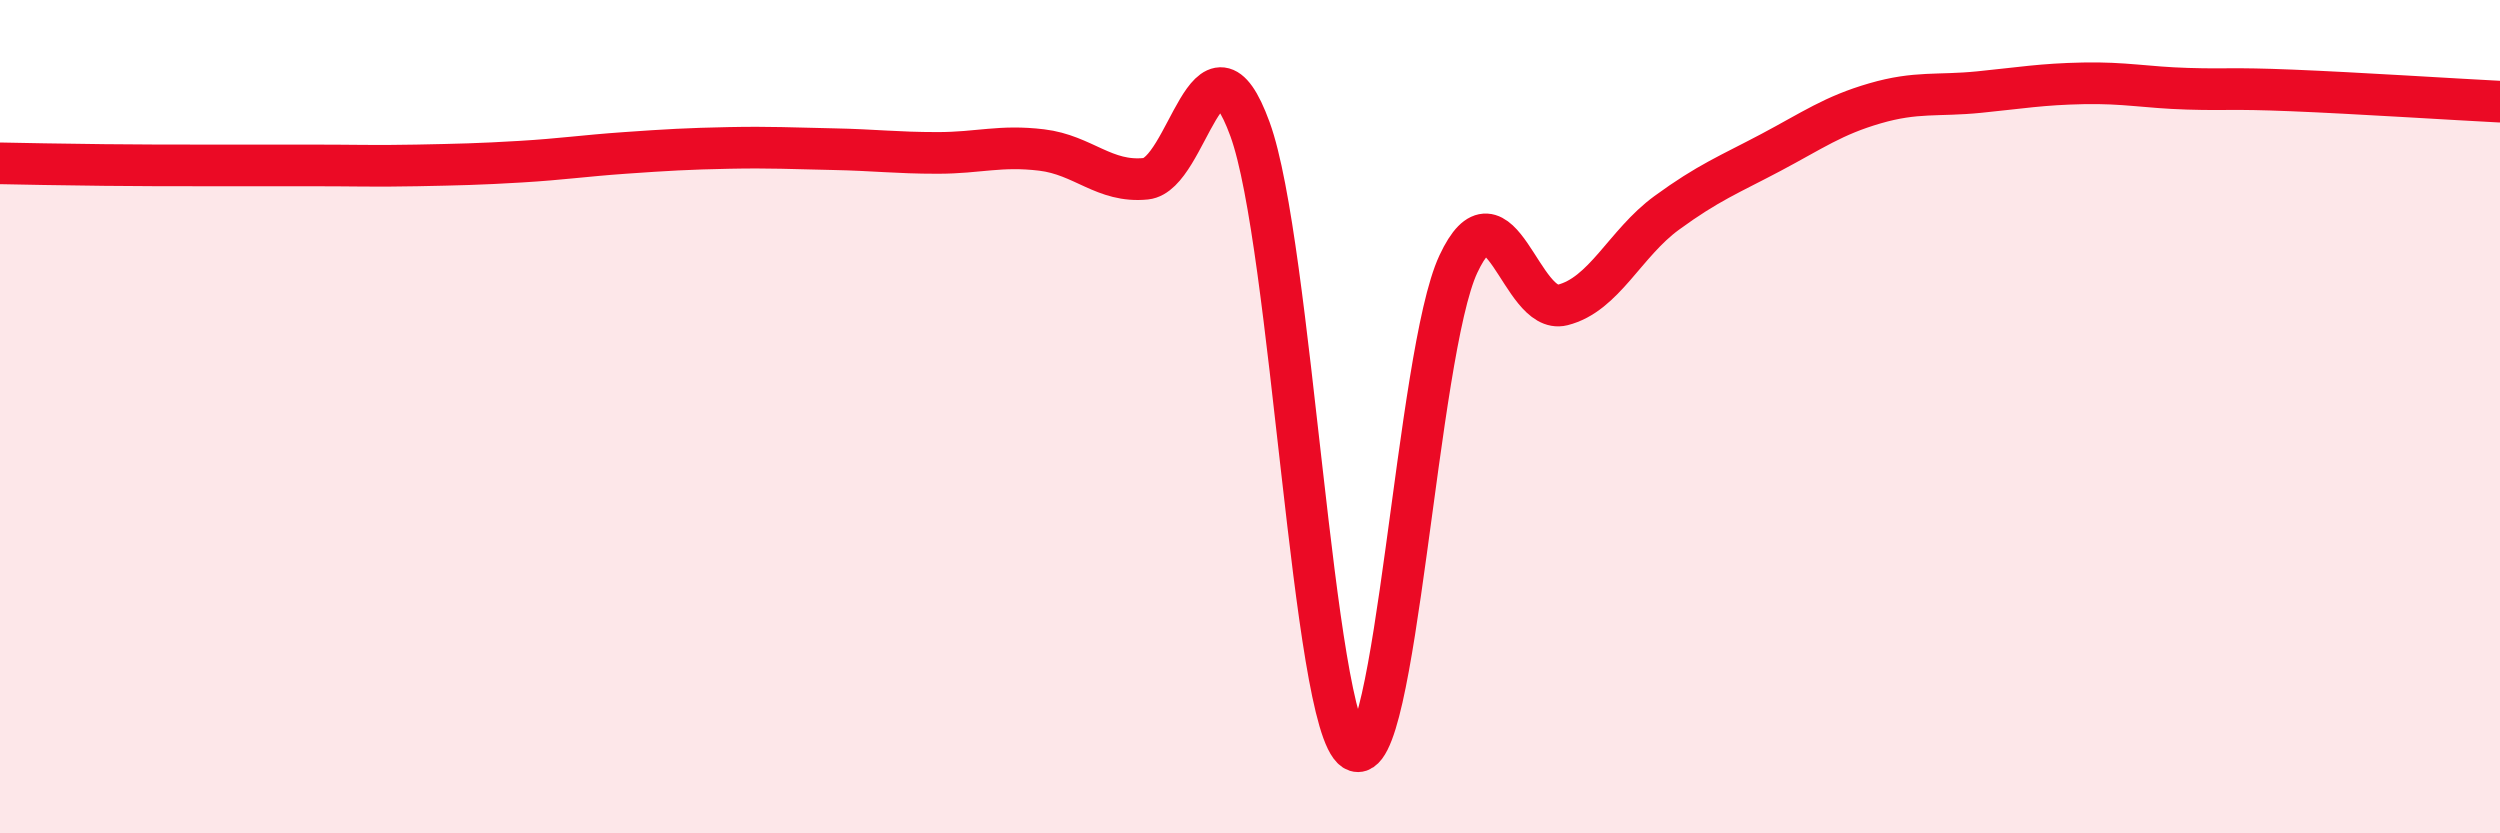
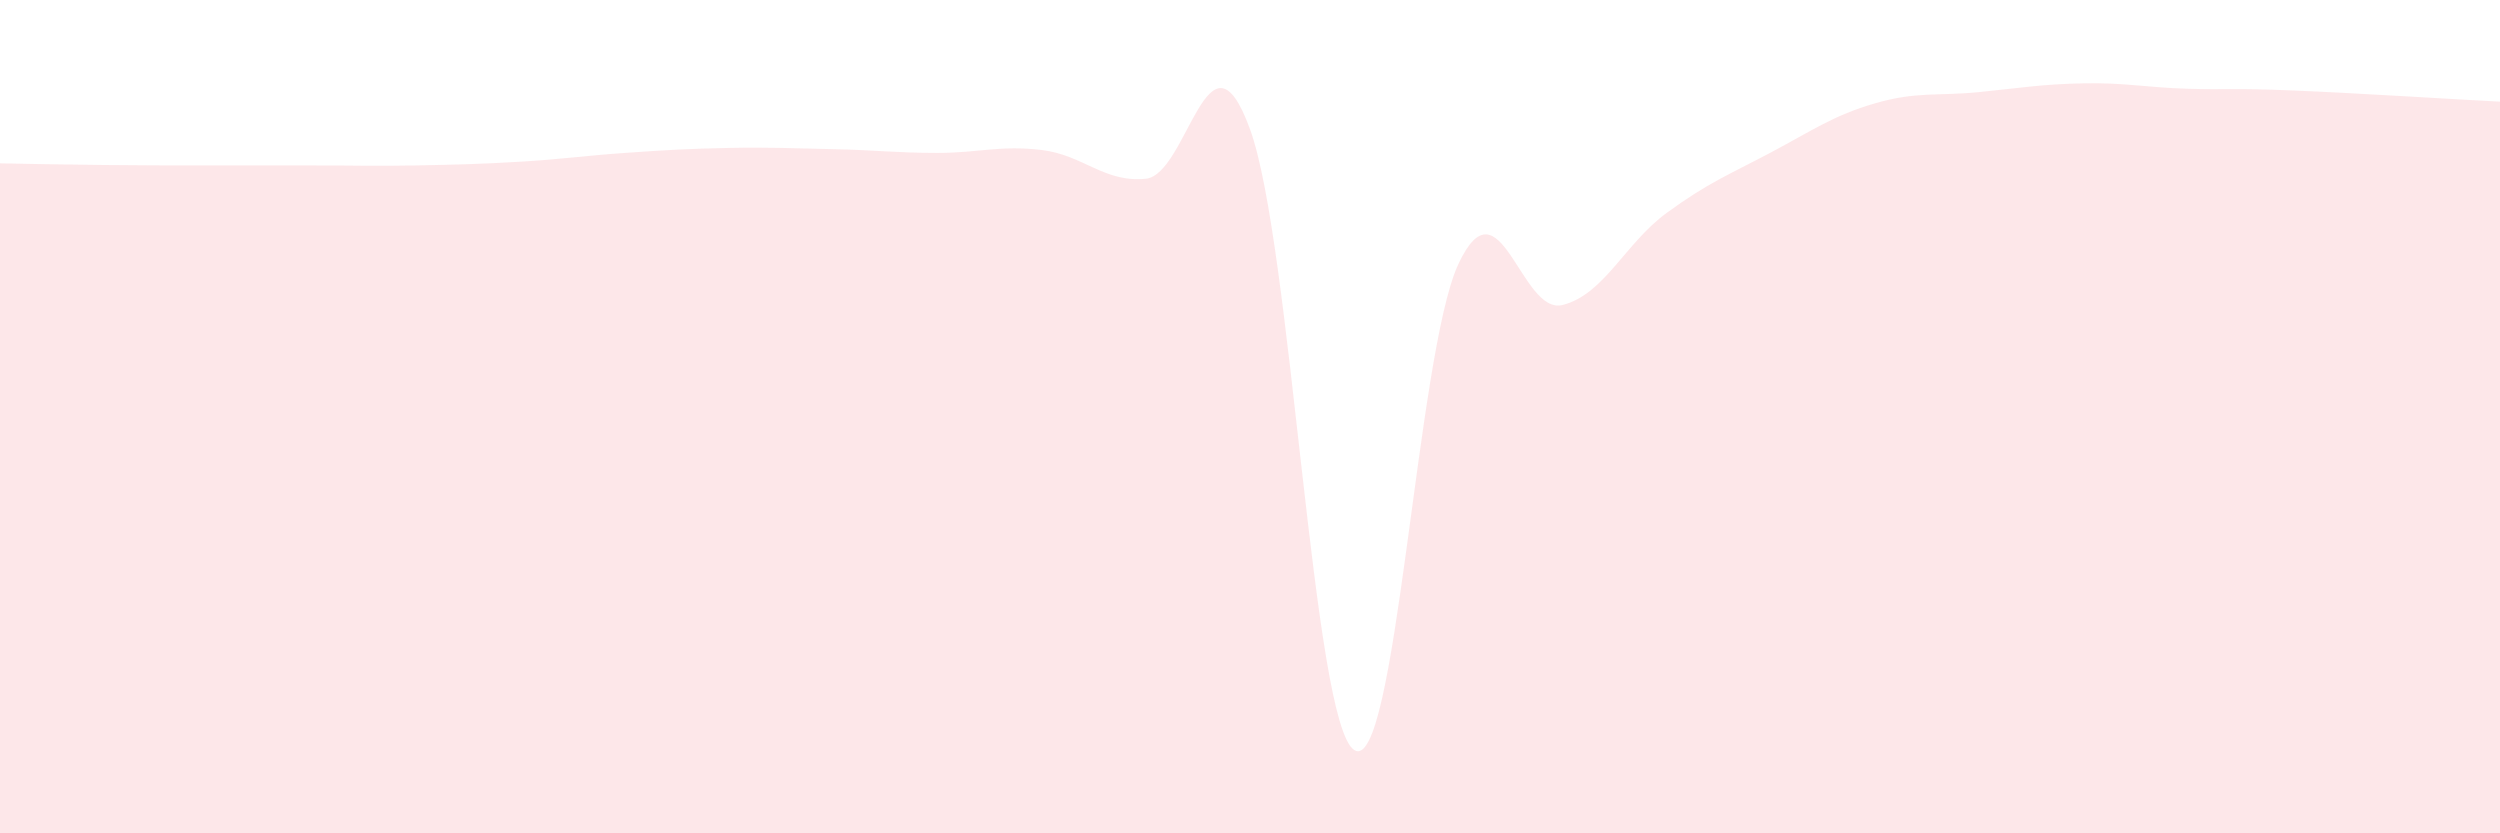
<svg xmlns="http://www.w3.org/2000/svg" width="60" height="20" viewBox="0 0 60 20">
  <path d="M 0,3.92 C 0.5,3.93 1.5,3.95 2.5,3.96 C 3.5,3.97 4,3.97 5,3.97 C 6,3.97 6.5,3.97 7.5,3.97 C 8.5,3.97 9,3.99 10,3.97 C 11,3.95 11.5,3.94 12.5,3.88 C 13.5,3.82 14,3.74 15,3.67 C 16,3.6 16.5,3.57 17.5,3.55 C 18.5,3.53 19,3.56 20,3.58 C 21,3.6 21.5,3.67 22.5,3.67 C 23.5,3.67 24,3.48 25,3.6 C 26,3.72 26.5,4.39 27.5,4.29 C 28.5,4.19 29,0.36 30,3.1 C 31,5.84 31.5,17.35 32.5,18 C 33.5,18.65 34,8.48 35,6.34 C 36,4.2 36.5,7.57 37.5,7.32 C 38.5,7.07 39,5.84 40,5.11 C 41,4.38 41.5,4.19 42.5,3.66 C 43.5,3.13 44,2.77 45,2.48 C 46,2.19 46.5,2.31 47.5,2.21 C 48.5,2.11 49,2.02 50,2 C 51,1.98 51.5,2.1 52.5,2.13 C 53.5,2.16 53.5,2.11 55,2.17 C 56.5,2.23 59,2.39 60,2.44L60 20L0 20Z" fill="#EB0A25" opacity="0.1" stroke-linecap="round" stroke-linejoin="round" />
-   <path d="M 0,3.92 C 0.5,3.93 1.5,3.95 2.5,3.96 C 3.5,3.97 4,3.97 5,3.97 C 6,3.97 6.5,3.97 7.5,3.97 C 8.5,3.97 9,3.99 10,3.97 C 11,3.95 11.5,3.94 12.5,3.88 C 13.5,3.82 14,3.74 15,3.67 C 16,3.6 16.5,3.57 17.5,3.55 C 18.5,3.53 19,3.56 20,3.58 C 21,3.6 21.5,3.67 22.5,3.67 C 23.5,3.67 24,3.48 25,3.6 C 26,3.72 26.5,4.39 27.5,4.29 C 28.5,4.19 29,0.36 30,3.1 C 31,5.84 31.5,17.35 32.5,18 C 33.5,18.65 34,8.48 35,6.34 C 36,4.2 36.5,7.57 37.5,7.32 C 38.5,7.07 39,5.84 40,5.11 C 41,4.38 41.5,4.19 42.5,3.66 C 43.5,3.13 44,2.77 45,2.48 C 46,2.19 46.5,2.31 47.5,2.21 C 48.5,2.11 49,2.02 50,2 C 51,1.98 51.5,2.1 52.5,2.13 C 53.5,2.16 53.5,2.11 55,2.17 C 56.5,2.23 59,2.39 60,2.44" stroke="#EB0A25" stroke-width="1" fill="none" stroke-linecap="round" stroke-linejoin="round" />
</svg>